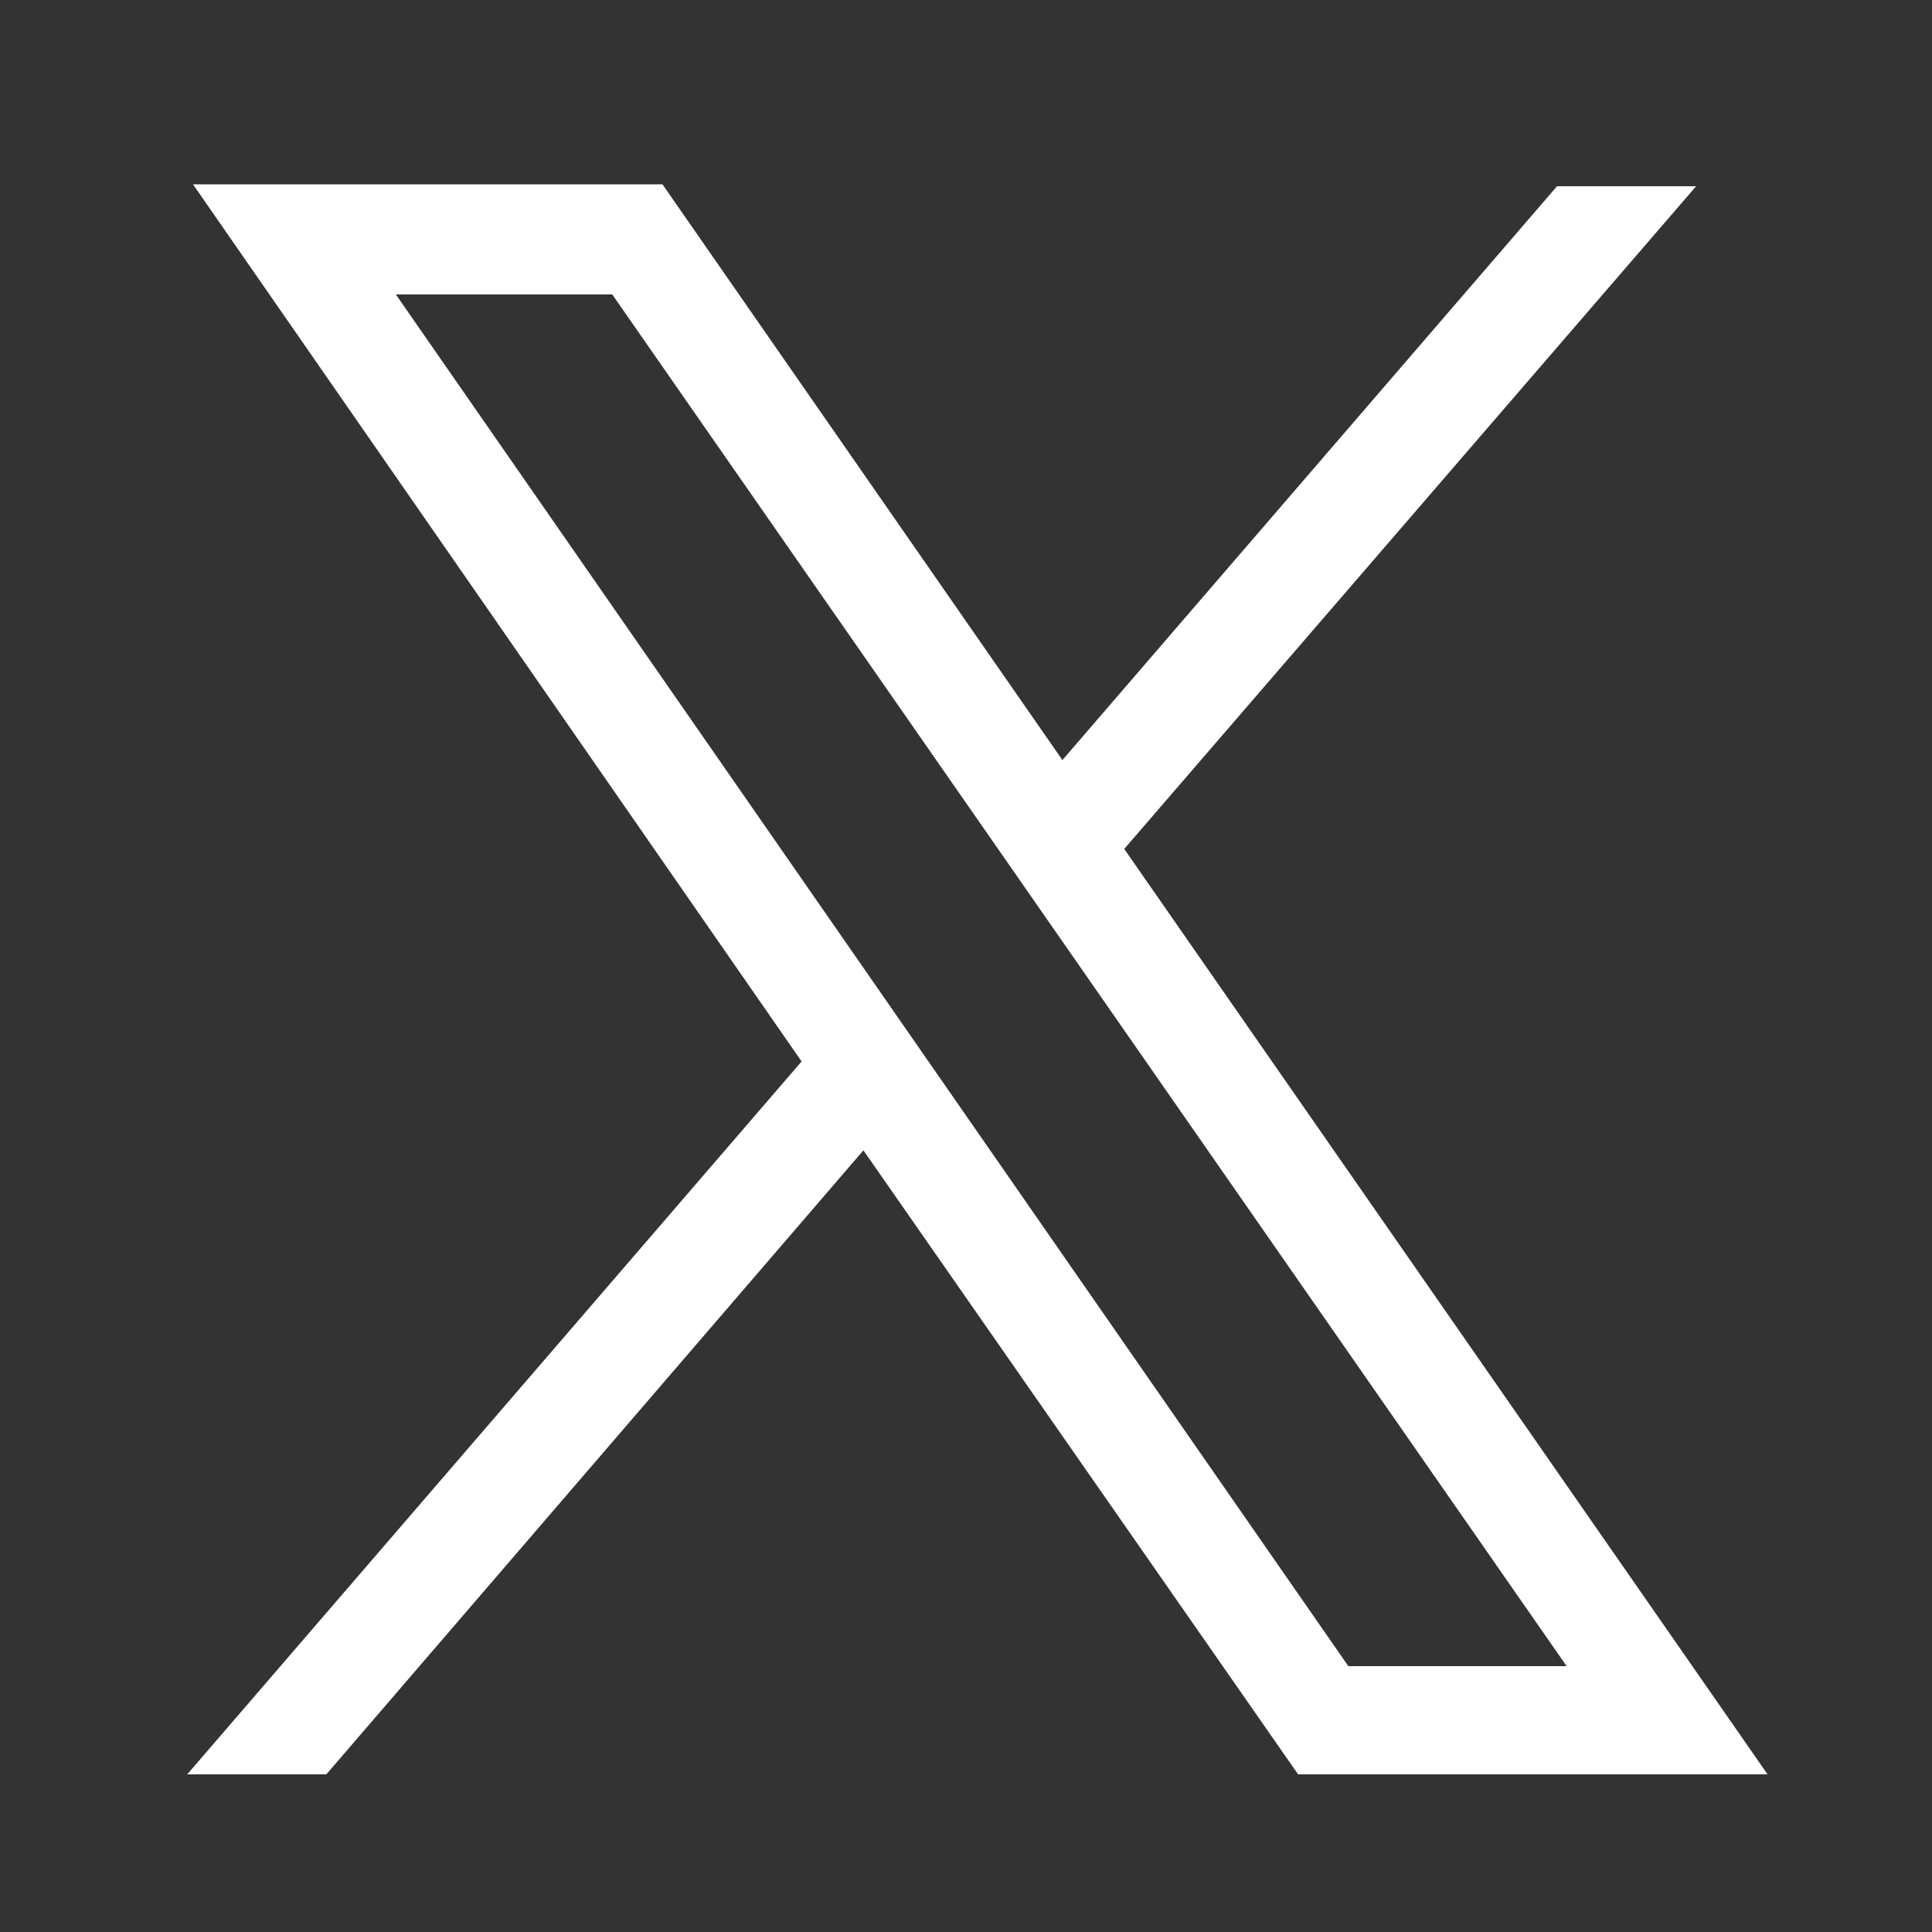
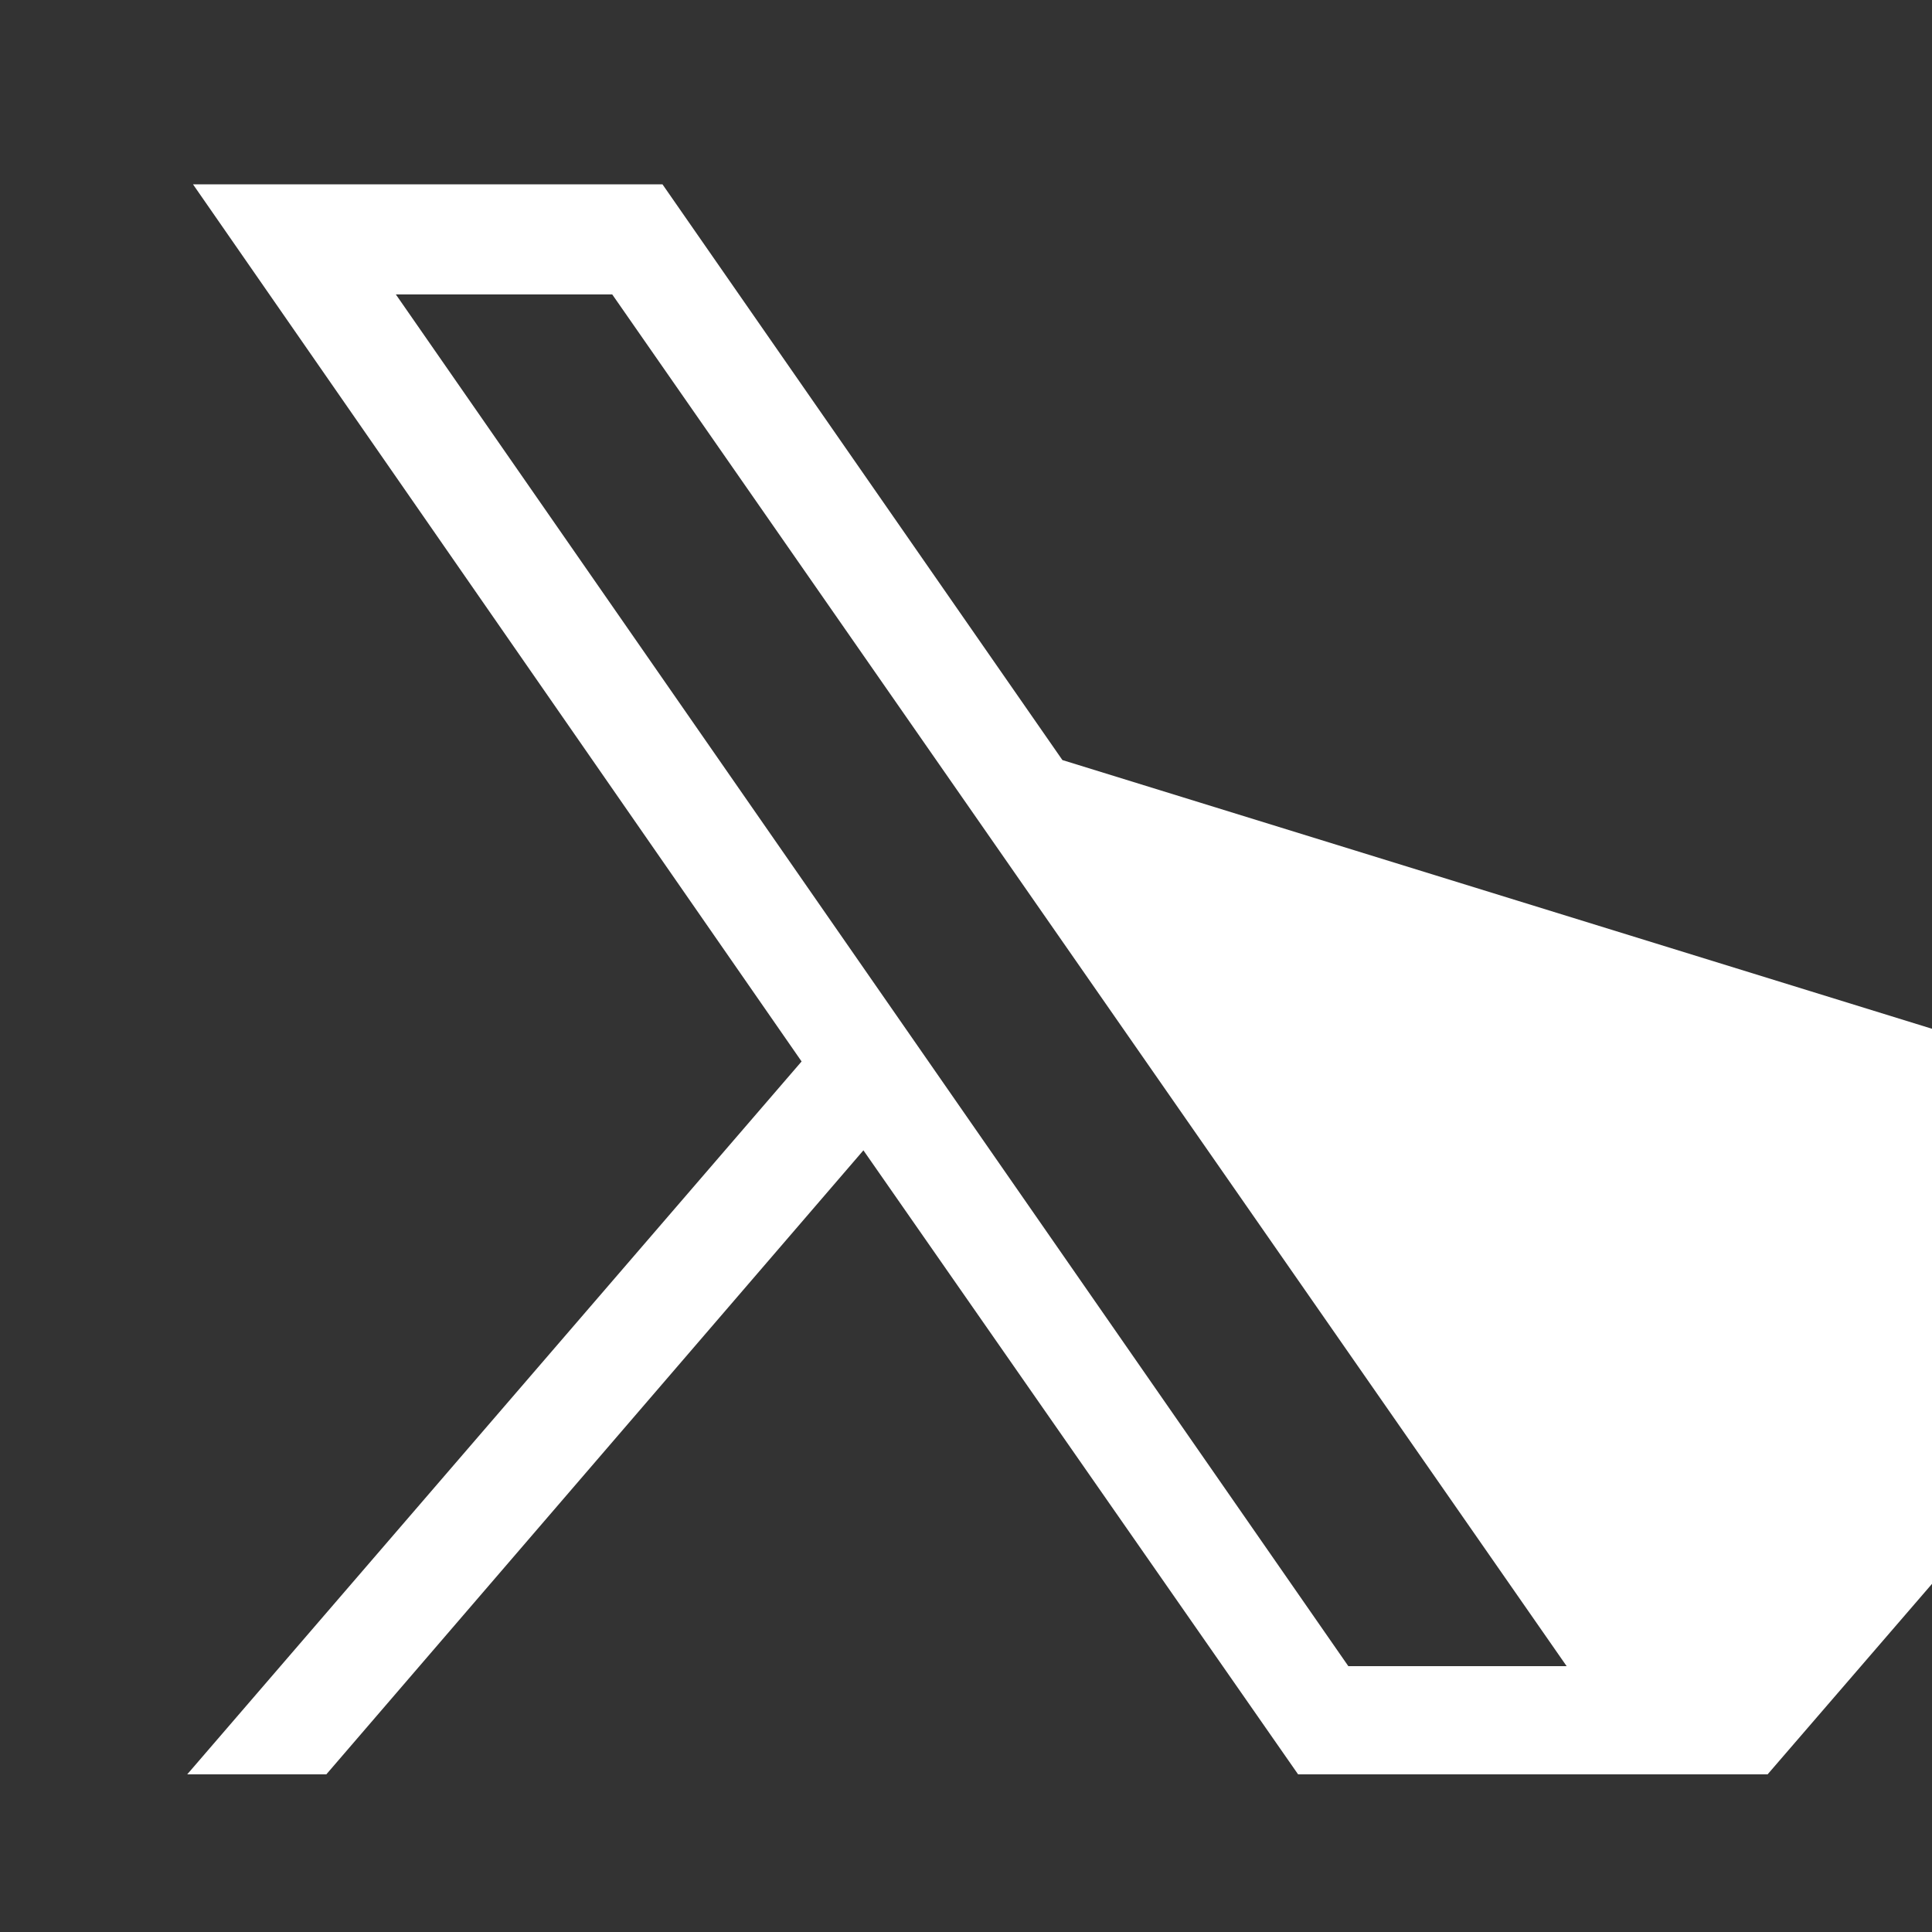
<svg xmlns="http://www.w3.org/2000/svg" version="1.1" id="Capa_1" x="0px" y="0px" viewBox="0 0 100 100" style="enable-background:new 0 0 100 100;" xml:space="preserve">
  <rect x="0" y="0" width="100" height="100" fill="#333333" stroke="none" />
  <style type="text/css">
	.st0{fill:#FFFFFF;}
</style>
  <g id="layer1" transform="translate(52.39,-25.059)">
-     <path id="path1009" class="st0" d="M-42.4,34.6L-10.9,80l-31.8,36.9h7.2l27.8-32.3l22.5,32.3h24.3L5.8,69l29.6-34.3h-7.2L2.6,64.4   l-20.7-29.8H-42.4z M-31.9,40.3h11.2l49.4,71H17.4L-31.9,40.3z" />
+     <path id="path1009" class="st0" d="M-42.4,34.6L-10.9,80l-31.8,36.9h7.2l27.8-32.3l22.5,32.3h24.3l29.6-34.3h-7.2L2.6,64.4   l-20.7-29.8H-42.4z M-31.9,40.3h11.2l49.4,71H17.4L-31.9,40.3z" />
  </g>
</svg>